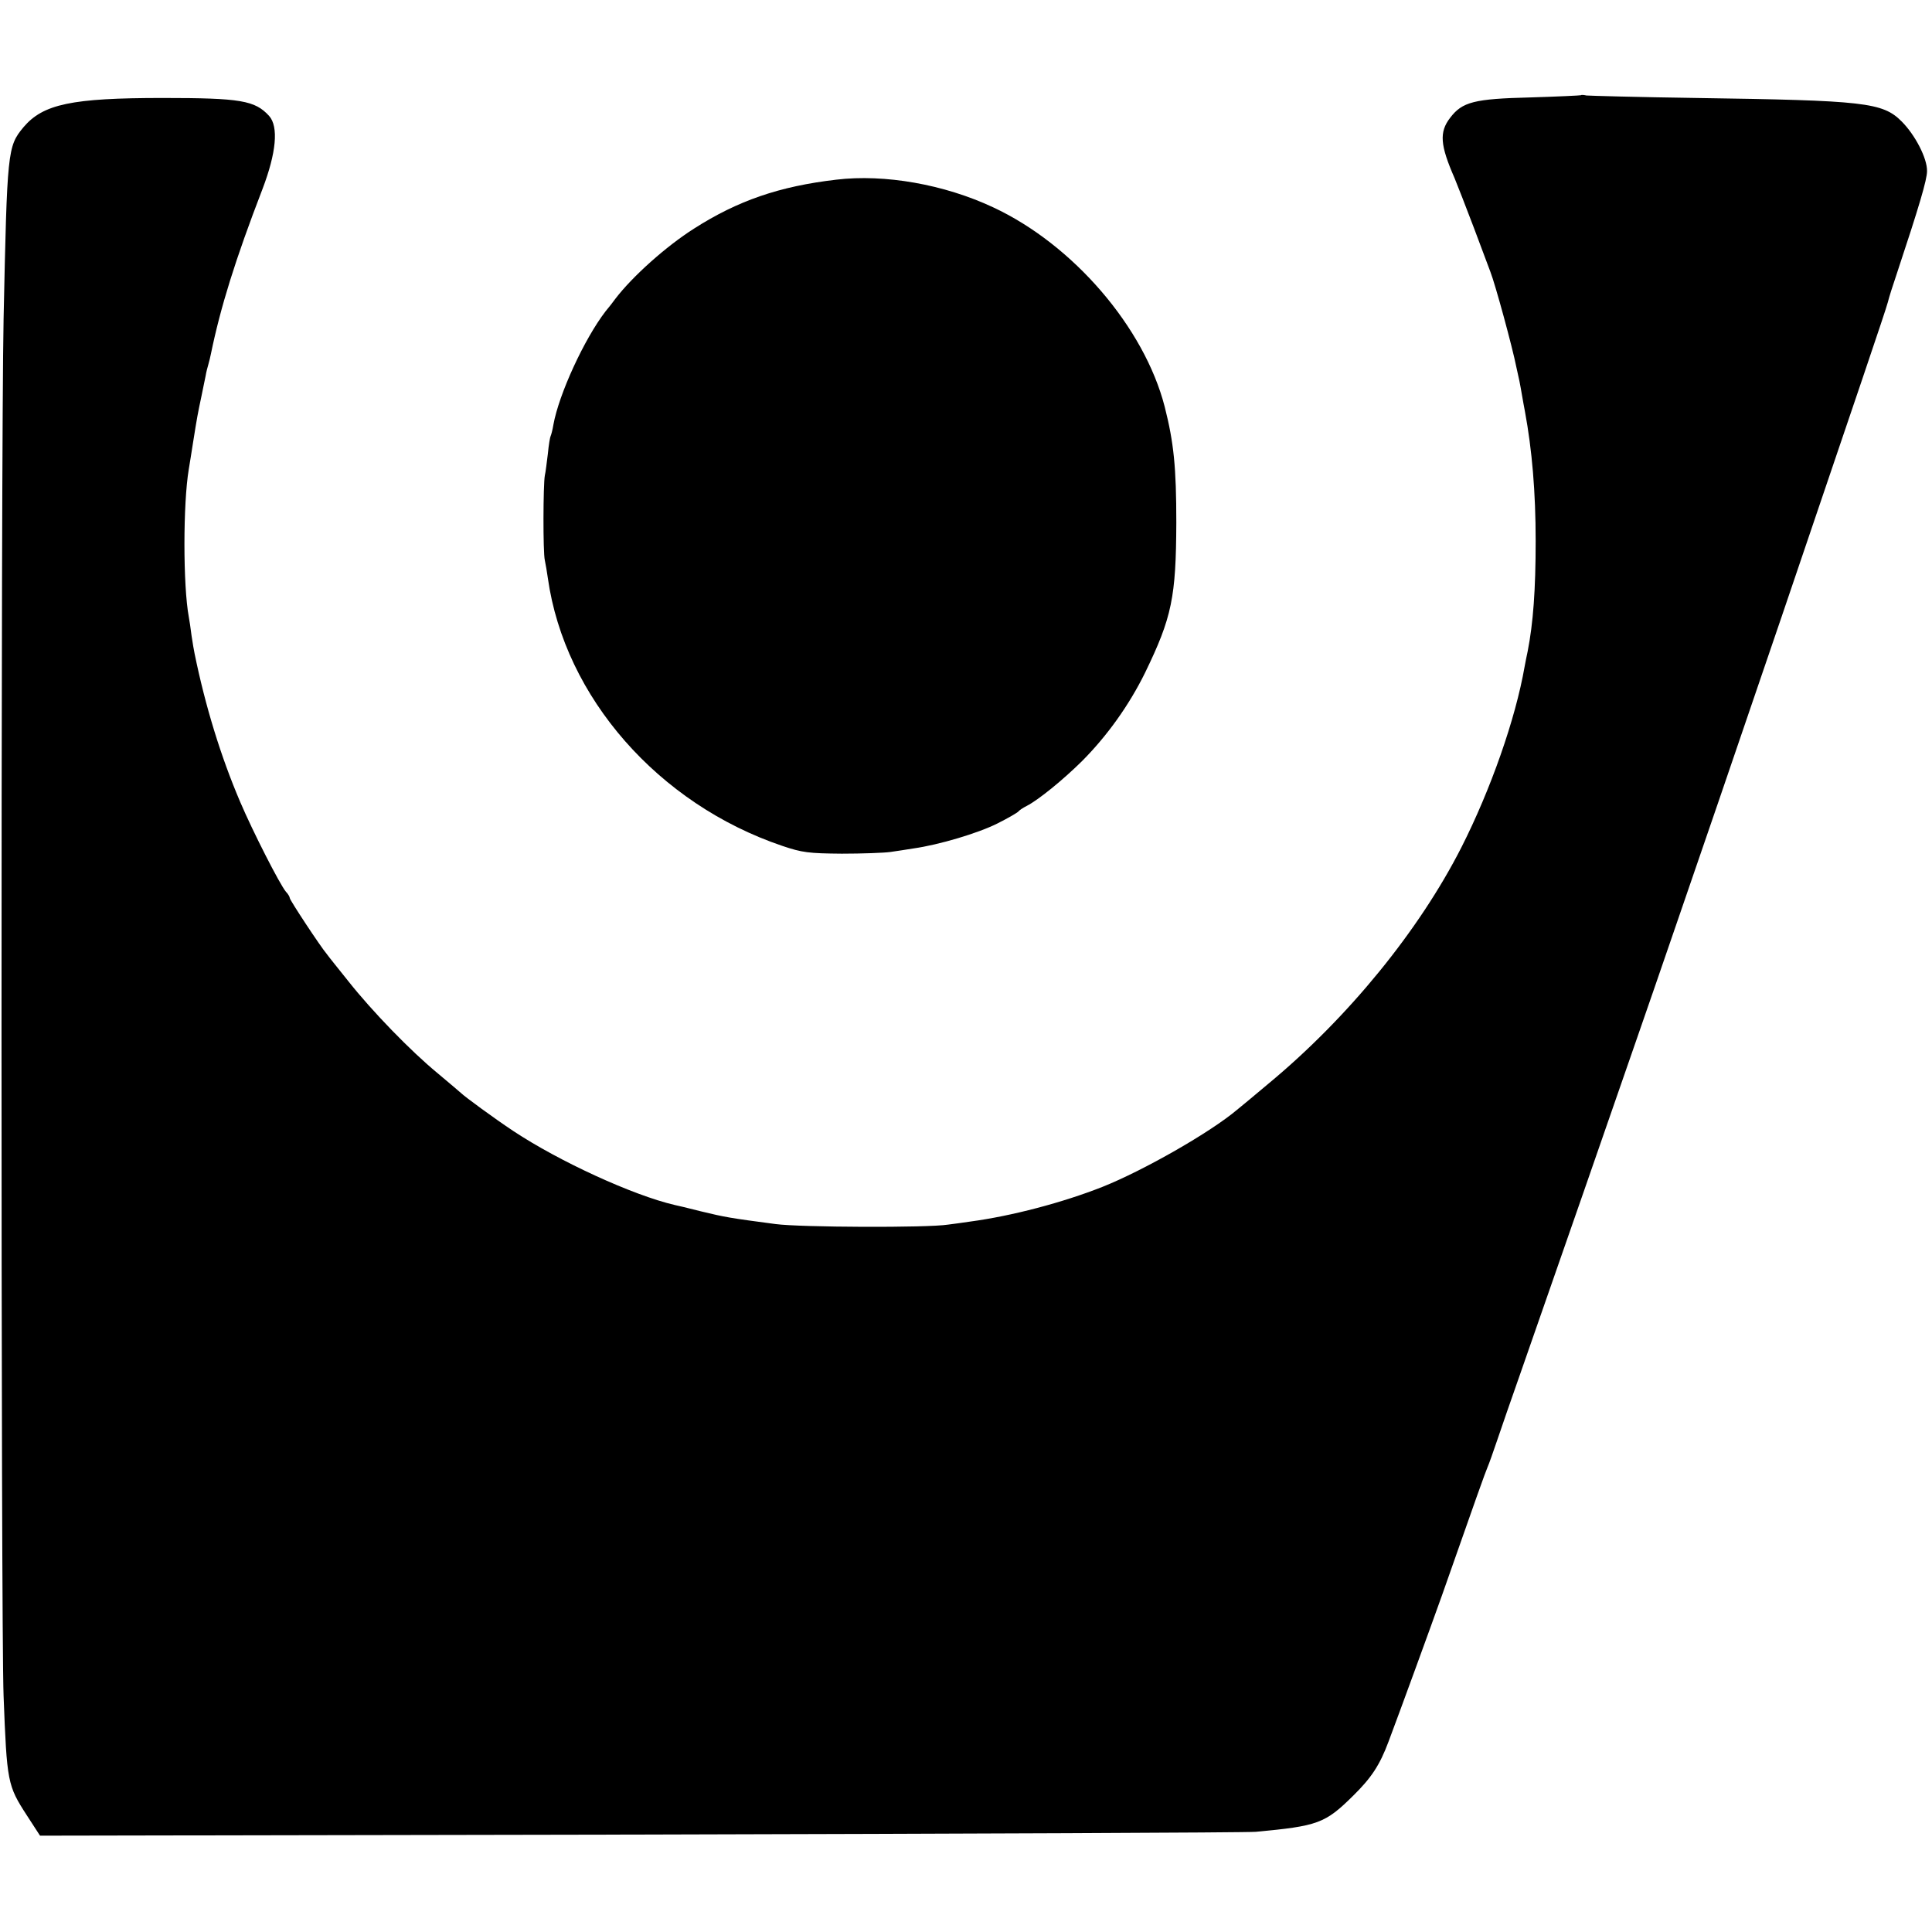
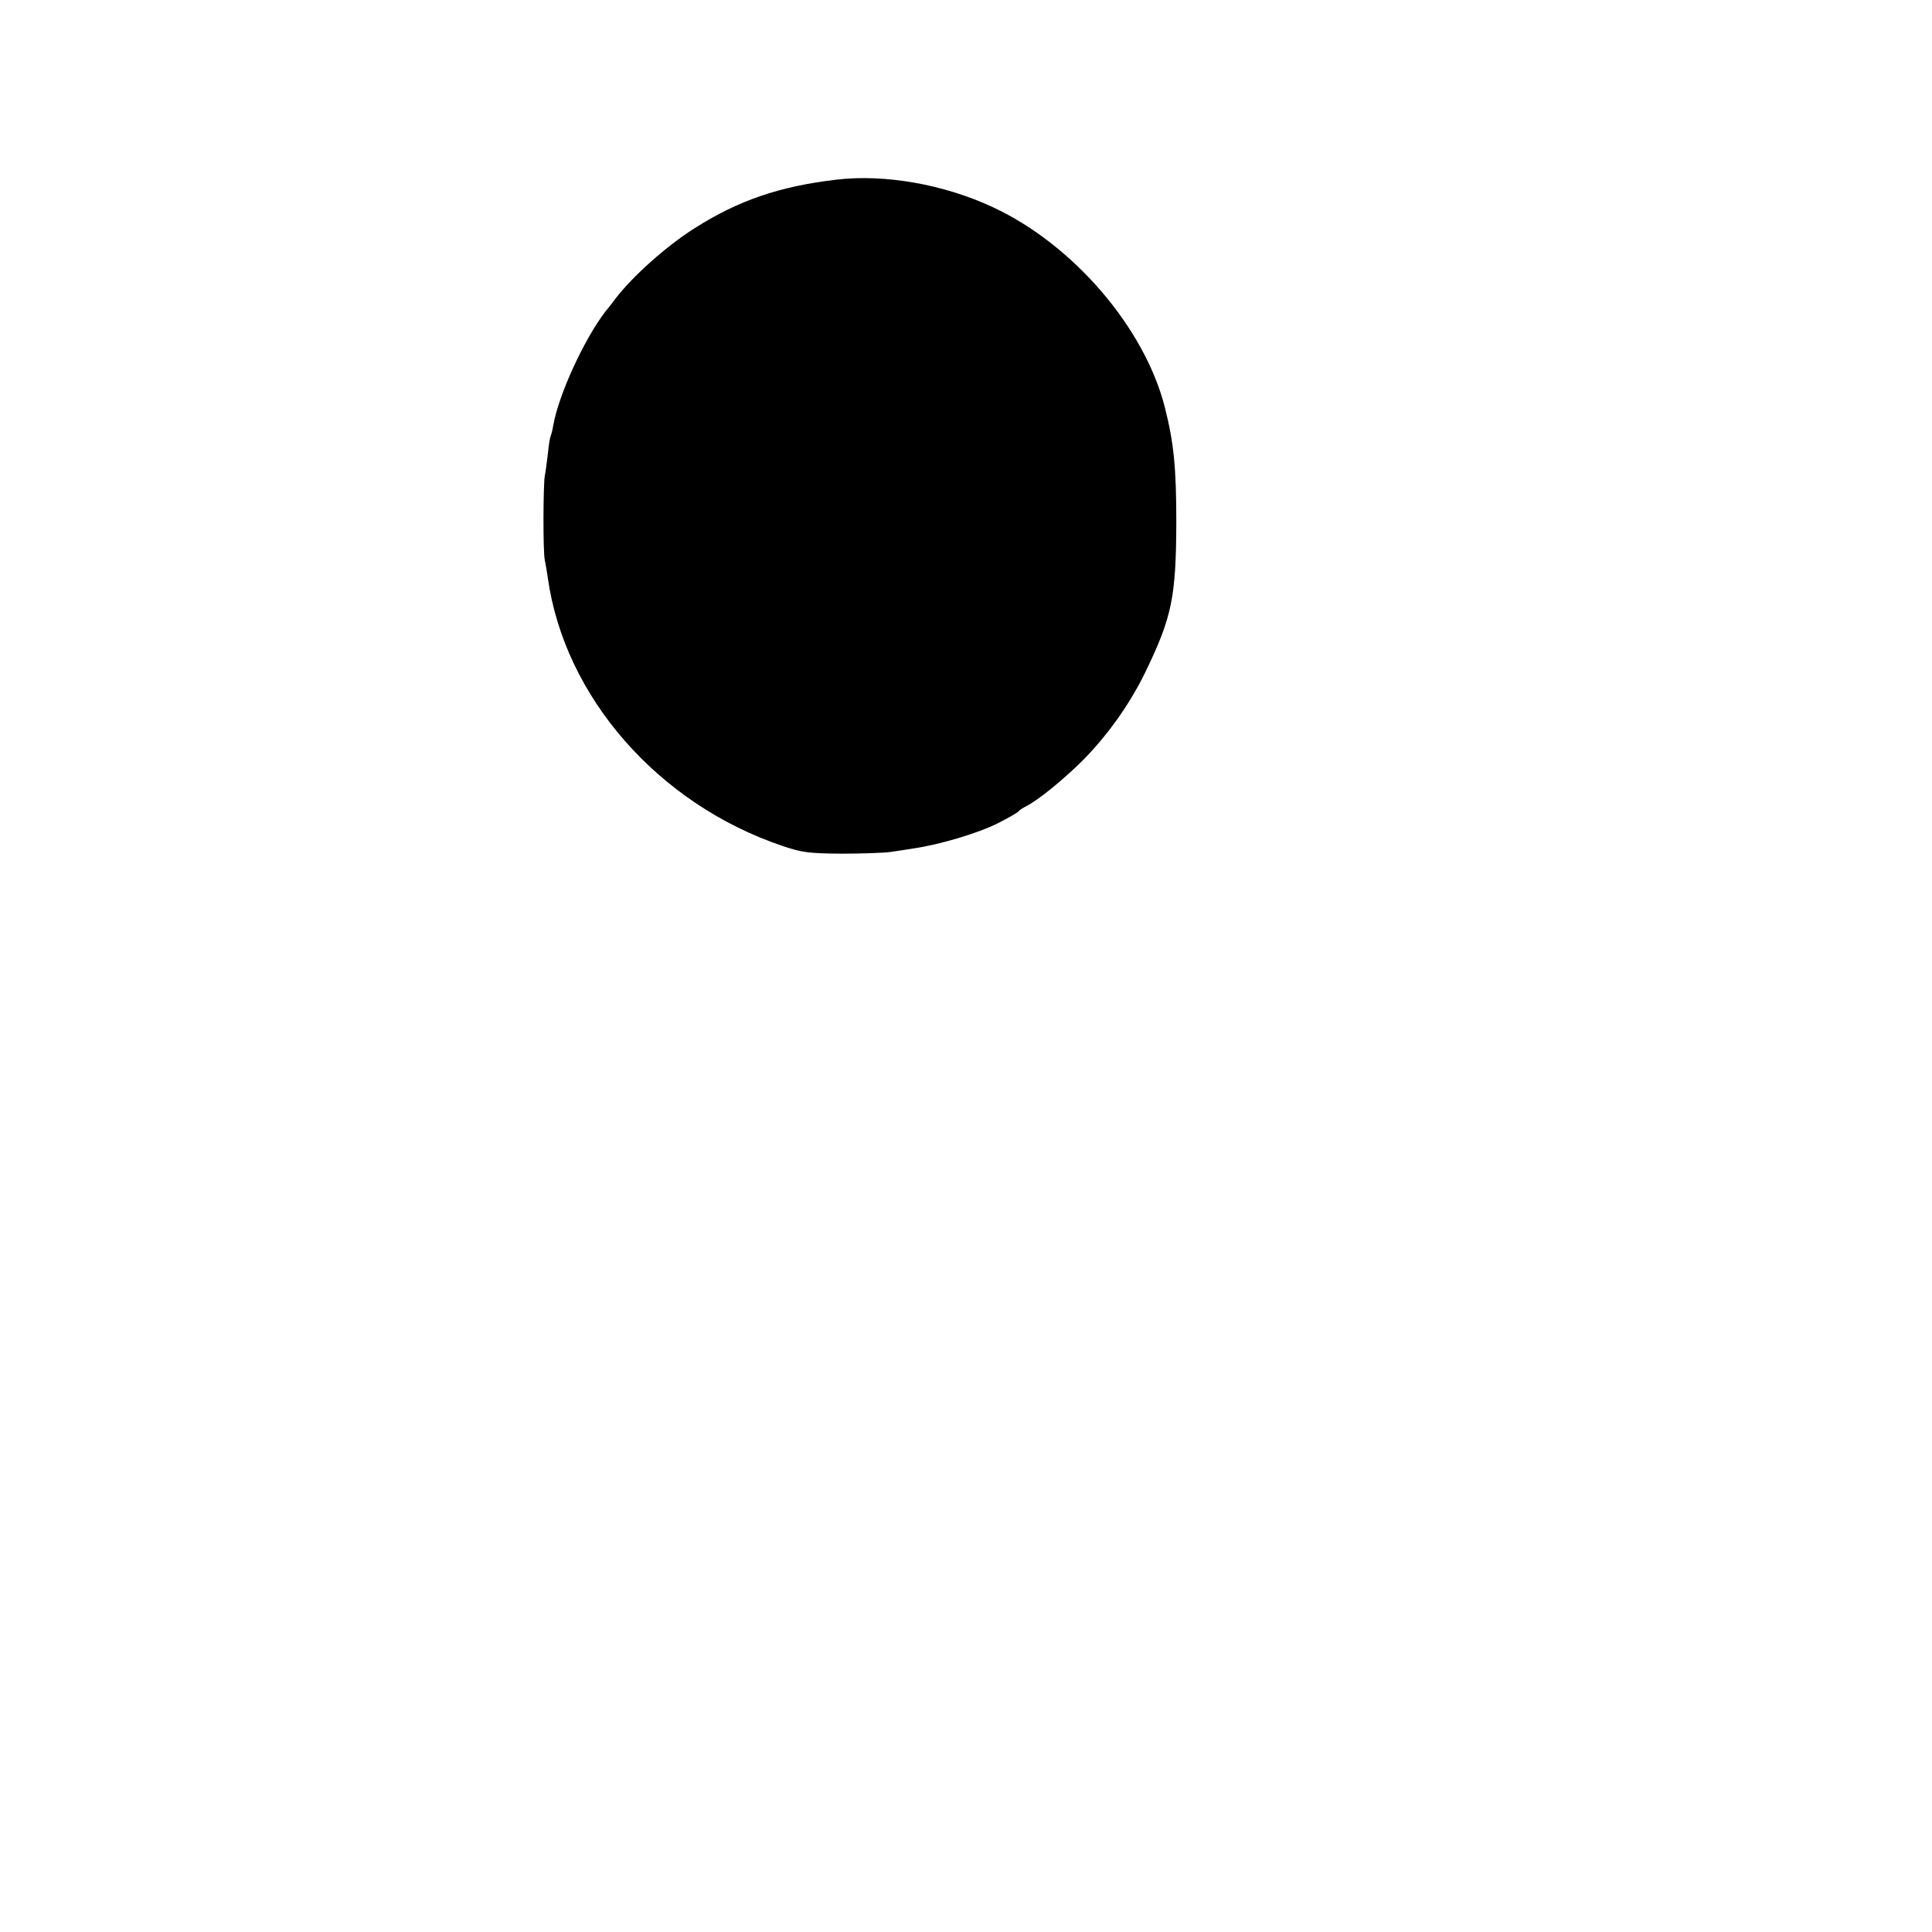
<svg xmlns="http://www.w3.org/2000/svg" version="1" width="933.333" height="933.333" viewBox="0 0 700 700">
-   <path d="M572.8 34.5c-.2.1-8.4.5-18.3.8-20.4.5-24.7 1.6-29.1 7.4-4 5.2-3.6 9.9 1.6 21.8.9 2.2 4.1 10.3 7 18 2.9 7.7 5.6 14.9 6 16 1.8 4.6 8 27.4 9.4 34.5.3 1.4.8 3.6 1.1 5 .3 1.4.7 3.8 1 5.5.3 1.6.7 4.1 1 5.5 2.6 14 3.9 29.3 3.9 47s-.9 29.8-2.9 40c-.3 1.4-.8 3.8-1.1 5.5-3.3 19-12.3 44.6-22.9 65.5-15.3 30.1-41 61.7-70 85.7-4.9 4.1-10 8.4-11.3 9.4-9.7 8.2-33.9 22-48.7 27.9-14.4 5.7-33 10.6-48 12.6-2.7.4-6.3.9-8 1.1-7.5 1.2-53.5 1-62.5-.2-16.7-2.2-18.3-2.5-27-4.6-4.7-1.2-8.9-2.2-9.5-2.3-15.1-3.5-41.9-15.8-58.5-26.8-6.8-4.5-17.7-12.5-19-13.8-.3-.3-4.1-3.5-8.5-7.2-9.6-7.9-23.6-22.3-32.3-33.3-3.5-4.4-7-8.7-7.7-9.7-2.6-3.1-13.5-19.7-13.5-20.4 0-.4-.6-1.5-1.4-2.3-2.2-2.6-12-21.8-16.6-32.6-7-16.4-12.6-34.6-16.5-53.7-.2-.9-.7-3.8-1.1-6.5-.3-2.6-.8-5.7-1-6.8-2.1-11.3-2.1-41.1 0-53.5.2-1.4 1-5.9 1.6-10 1.4-8.8 1.6-9.9 3-16.5.6-2.8 1.2-6 1.5-7.3.2-1.3.7-3.2 1-4.2.3-1 .7-2.7.9-3.7 3.5-17 8.8-34.1 18.7-59.8 5-13.1 5.9-22.6 2.4-26.5-5.1-5.6-10.3-6.5-38.5-6.5-33 0-43.4 2.2-50.5 10.6-5.8 7-5.9 8.4-7.2 69.4-1 48.2-1 474.3 0 499 1.2 31.2 1.4 32.4 8.4 43.2l4.8 7.4 217-.4c119.4-.3 219.9-.7 223.5-1 22.5-2.1 25.1-3 35.3-13.1 6.5-6.4 9.6-11 12.8-19.6 4.4-11.7 14.8-40.2 19.4-53.1 12-34.2 15.7-44.6 16.5-46.4.5-1.1 2-5.4 3.4-9.5s5.2-15.2 8.5-24.5c9.1-26 36.7-105.3 42.1-121 2.7-7.7 9.2-26.6 14.5-42 11.1-32.2 16.3-47.4 38-111 27-79.5 37.7-110.9 38.5-114 .4-1.7 1.9-6.4 3.3-10.5 8.1-24.4 10.9-33.9 10.9-37 .1-4.6-4.3-13.1-9.2-18-6.9-6.9-13.3-7.6-74.5-8.5-20.9-.3-38.8-.8-39.7-.9-.9-.2-1.8-.3-2-.1z" />
-   <path d="M303 65.1c-20.6 2.4-35.7 7.6-51.5 17.7-10.1 6.4-22.3 17.3-28.5 25.4-.8 1.1-2.4 3.2-3.6 4.6-7.7 10-16.9 30-18.9 41.1-.3 1.9-.8 3.7-1 4.1-.2.3-.7 3.2-1 6.4-.4 3.1-.8 6.7-1.1 7.9-.6 3.2-.7 27.8 0 30.7.3 1.4.8 4.3 1.1 6.5 6.1 43.1 40 81.8 85 97 7.1 2.4 9.5 2.7 21.5 2.8 7.4 0 15.3-.3 17.5-.6 2.2-.3 6-.9 8.5-1.3 9.2-1.3 23.3-5.5 30.3-9 4-2 7.4-4 7.7-4.4.3-.4 1.6-1.3 3-2 4.3-2.2 13.2-9.5 19.9-16.1 9.2-9.2 17.2-20.4 23-32.2 9.7-20 11.2-27.3 11.3-54.4 0-19.9-.9-28.9-4.2-41.9-7.4-28.8-33.2-58.8-62.2-72.3-17.7-8.3-39.3-12.1-56.8-10z" />
+   <path d="M303 65.1c-20.6 2.4-35.7 7.6-51.5 17.7-10.1 6.4-22.3 17.3-28.5 25.4-.8 1.1-2.4 3.2-3.6 4.6-7.7 10-16.9 30-18.9 41.1-.3 1.9-.8 3.7-1 4.1-.2.3-.7 3.2-1 6.4-.4 3.1-.8 6.7-1.1 7.9-.6 3.2-.7 27.8 0 30.7.3 1.4.8 4.3 1.1 6.5 6.1 43.1 40 81.8 85 97 7.1 2.4 9.5 2.7 21.5 2.8 7.4 0 15.3-.3 17.5-.6 2.2-.3 6-.9 8.5-1.3 9.2-1.3 23.3-5.5 30.3-9 4-2 7.4-4 7.7-4.4.3-.4 1.6-1.3 3-2 4.3-2.2 13.2-9.5 19.9-16.1 9.2-9.2 17.2-20.4 23-32.2 9.7-20 11.2-27.3 11.3-54.4 0-19.9-.9-28.9-4.2-41.9-7.4-28.8-33.2-58.8-62.2-72.3-17.7-8.3-39.3-12.1-56.8-10" />
</svg>